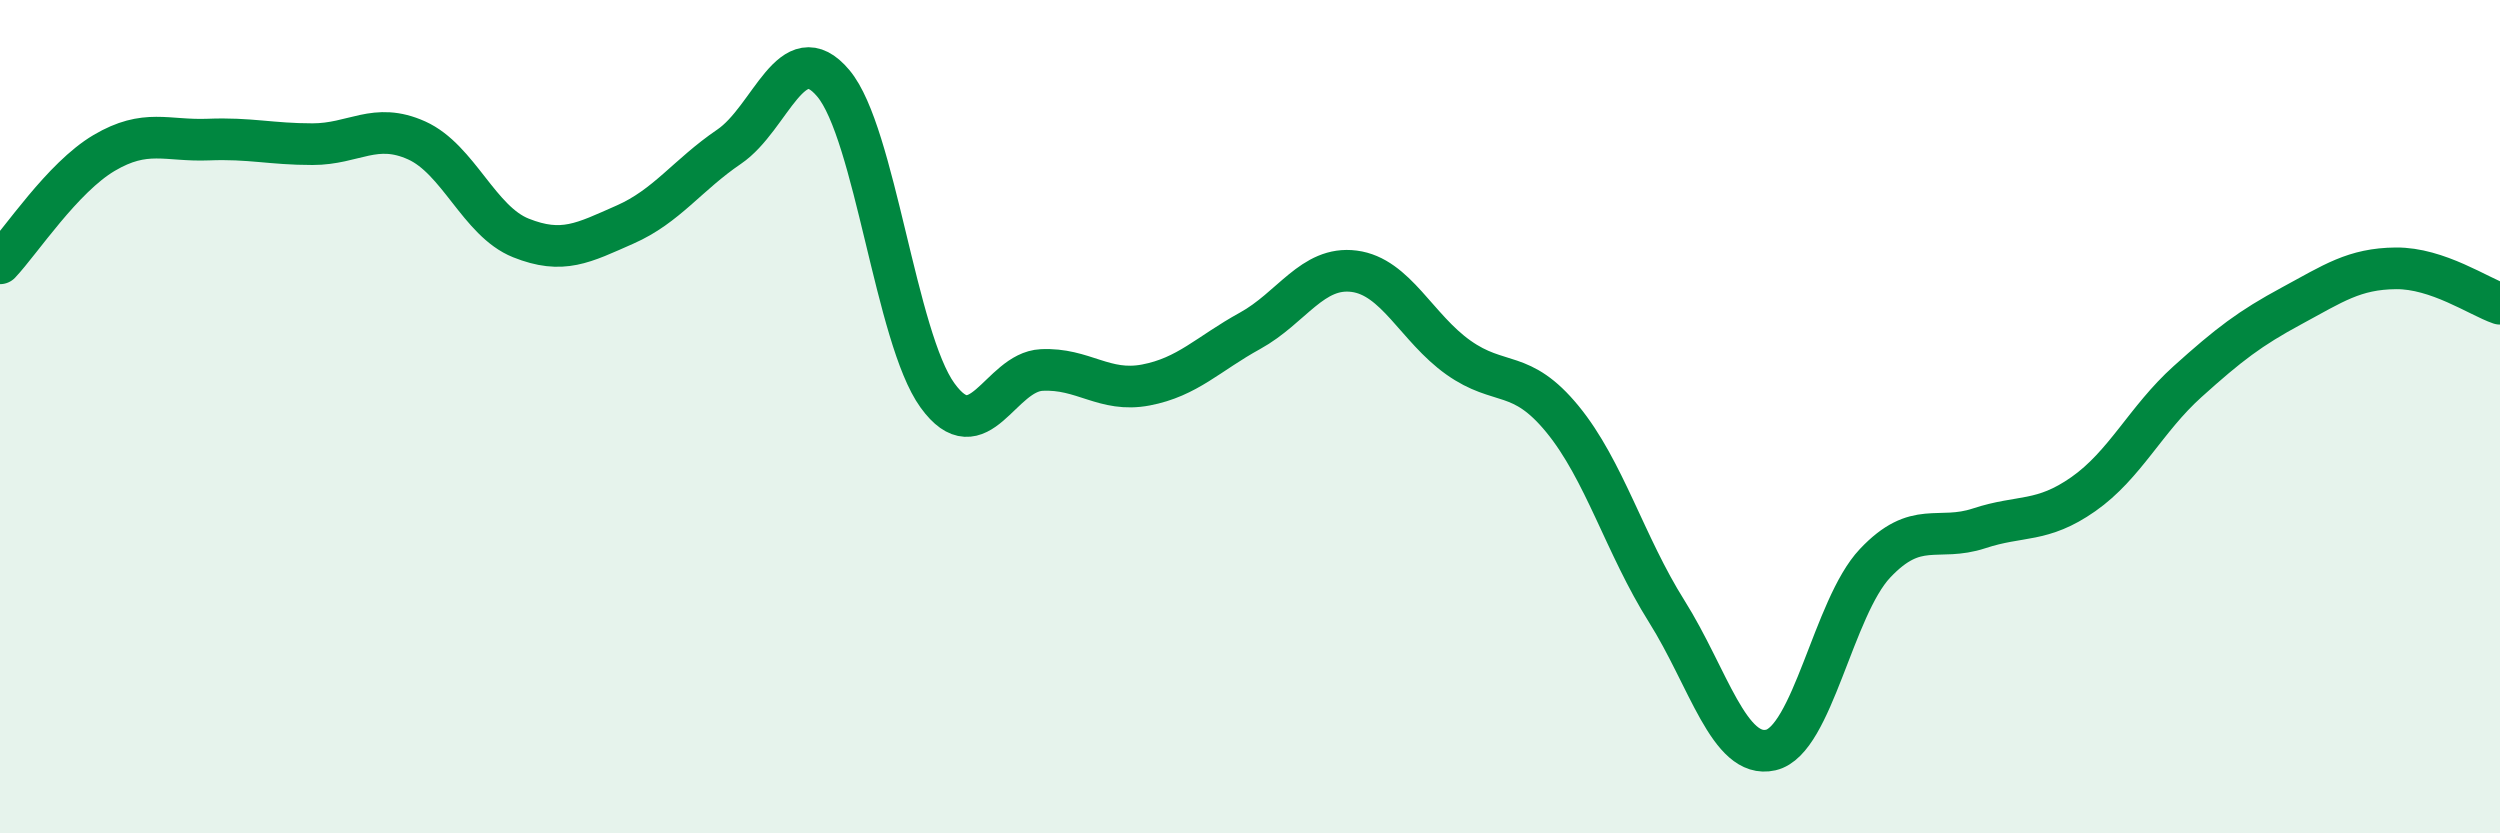
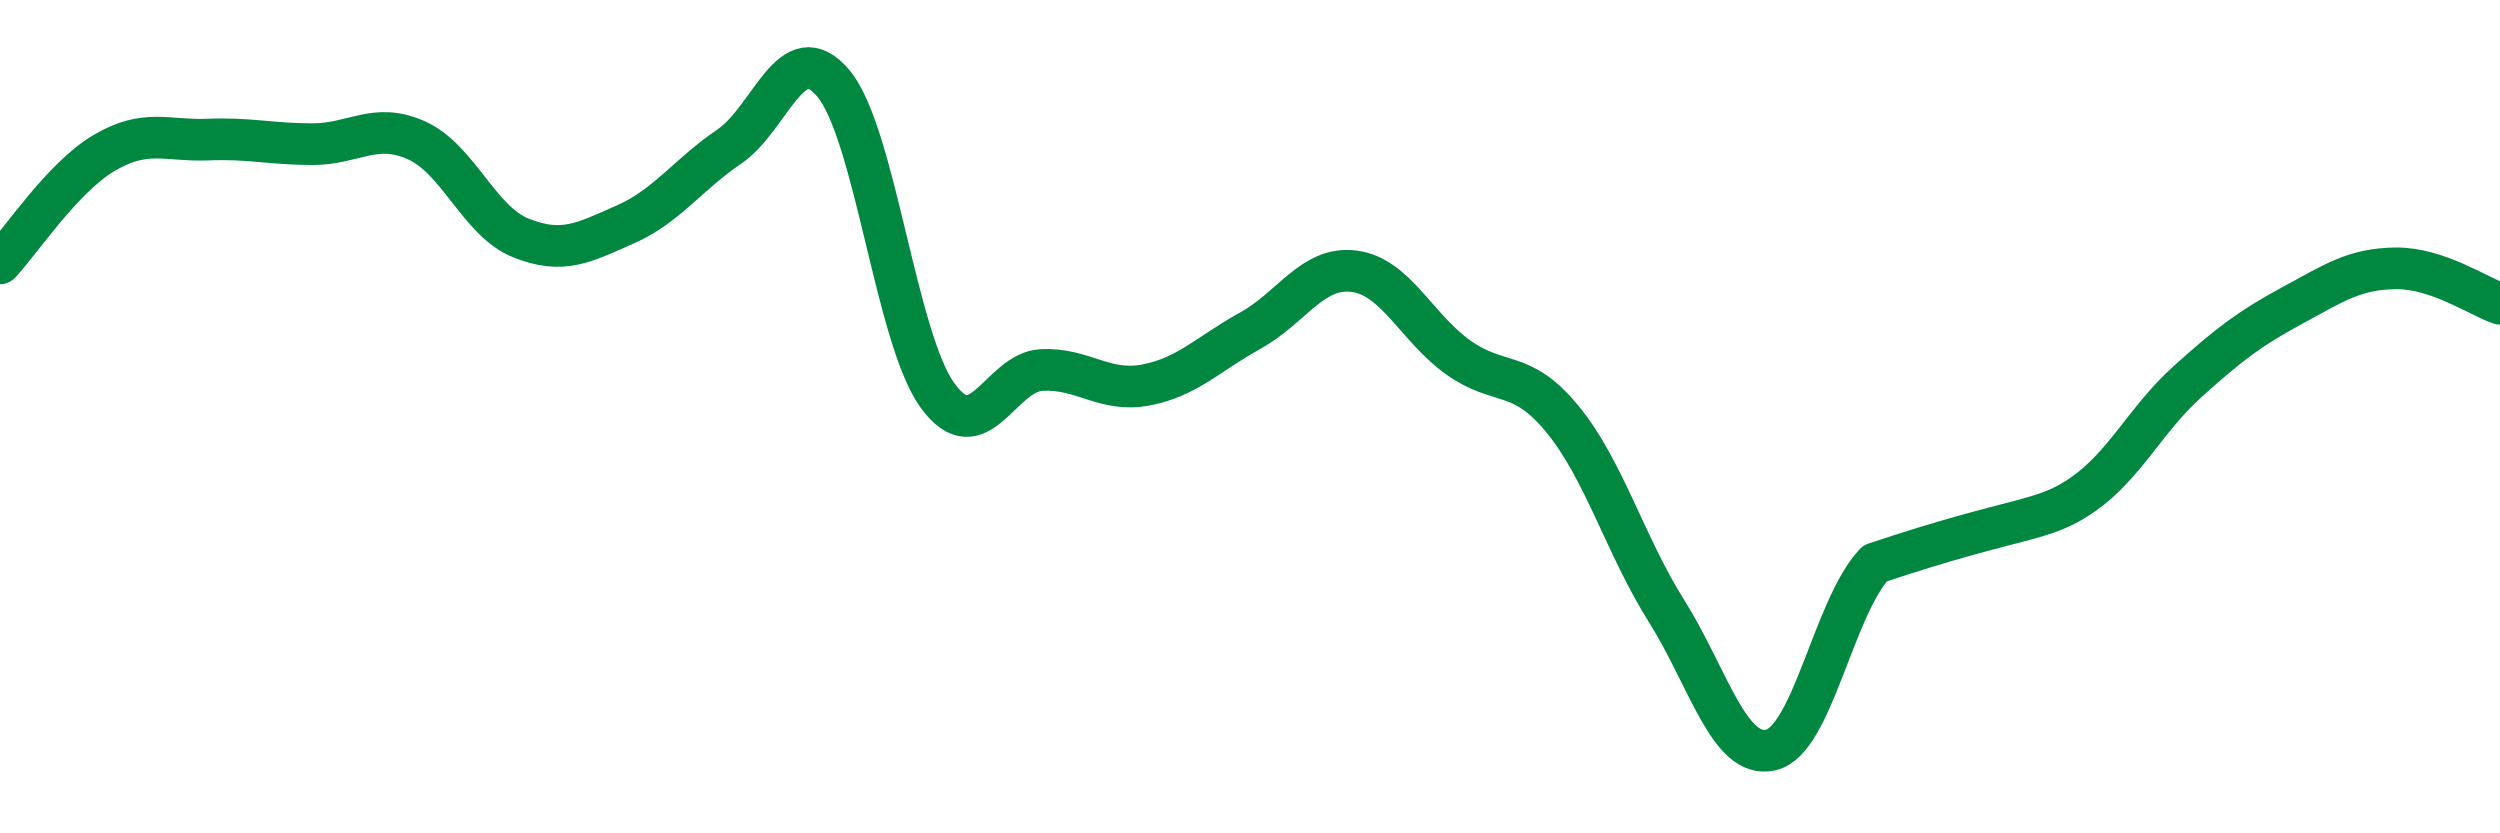
<svg xmlns="http://www.w3.org/2000/svg" width="60" height="20" viewBox="0 0 60 20">
-   <path d="M 0,6.32 C 0.5,5.79 1.5,4.26 2.5,3.67 C 3.5,3.08 4,3.39 5,3.35 C 6,3.31 6.5,3.46 7.5,3.46 C 8.5,3.46 9,2.92 10,3.37 C 11,3.82 11.5,5.31 12.5,5.71 C 13.5,6.11 14,5.83 15,5.39 C 16,4.95 16.5,4.2 17.5,3.52 C 18.5,2.84 19,0.81 20,2 C 21,3.19 21.5,8.11 22.5,9.49 C 23.5,10.87 24,8.93 25,8.88 C 26,8.83 26.5,9.43 27.5,9.24 C 28.5,9.05 29,8.49 30,7.94 C 31,7.39 31.5,6.38 32.5,6.51 C 33.5,6.64 34,7.87 35,8.58 C 36,9.29 36.5,8.84 37.5,10.06 C 38.5,11.28 39,13.08 40,14.67 C 41,16.26 41.5,18.23 42.5,18 C 43.5,17.77 44,14.58 45,13.52 C 46,12.46 46.5,13.01 47.5,12.68 C 48.5,12.35 49,12.56 50,11.86 C 51,11.16 51.5,10.06 52.5,9.16 C 53.5,8.26 54,7.88 55,7.34 C 56,6.8 56.5,6.45 57.5,6.44 C 58.5,6.43 59.5,7.12 60,7.29L60 20L0 20Z" fill="#008740" opacity="0.1" stroke-linecap="round" stroke-linejoin="round" />
-   <path d="M 0,6.32 C 0.5,5.79 1.5,4.26 2.5,3.67 C 3.5,3.08 4,3.39 5,3.35 C 6,3.31 6.5,3.46 7.5,3.46 C 8.5,3.46 9,2.92 10,3.37 C 11,3.82 11.5,5.31 12.5,5.71 C 13.5,6.11 14,5.83 15,5.39 C 16,4.95 16.5,4.2 17.5,3.52 C 18.5,2.84 19,0.81 20,2 C 21,3.19 21.5,8.11 22.5,9.49 C 23.5,10.87 24,8.93 25,8.88 C 26,8.83 26.5,9.43 27.5,9.24 C 28.5,9.05 29,8.49 30,7.94 C 31,7.39 31.5,6.38 32.5,6.51 C 33.5,6.64 34,7.87 35,8.58 C 36,9.29 36.5,8.84 37.5,10.06 C 38.5,11.28 39,13.08 40,14.67 C 41,16.26 41.5,18.23 42.5,18 C 43.5,17.77 44,14.58 45,13.52 C 46,12.46 46.5,13.01 47.5,12.68 C 48.5,12.35 49,12.56 50,11.86 C 51,11.16 51.5,10.06 52.5,9.16 C 53.5,8.26 54,7.88 55,7.34 C 56,6.8 56.5,6.45 57.5,6.44 C 58.5,6.43 59.5,7.12 60,7.29" stroke="#008740" stroke-width="1" fill="none" stroke-linecap="round" stroke-linejoin="round" />
+   <path d="M 0,6.32 C 0.5,5.79 1.5,4.26 2.5,3.67 C 3.5,3.08 4,3.39 5,3.35 C 6,3.31 6.5,3.46 7.5,3.46 C 8.5,3.46 9,2.92 10,3.37 C 11,3.82 11.5,5.31 12.5,5.71 C 13.5,6.11 14,5.83 15,5.39 C 16,4.95 16.5,4.2 17.5,3.52 C 18.5,2.84 19,0.81 20,2 C 21,3.19 21.5,8.11 22.5,9.49 C 23.5,10.87 24,8.93 25,8.88 C 26,8.83 26.5,9.43 27.5,9.24 C 28.5,9.05 29,8.49 30,7.94 C 31,7.39 31.5,6.38 32.5,6.51 C 33.5,6.64 34,7.87 35,8.58 C 36,9.29 36.5,8.84 37.5,10.06 C 38.5,11.28 39,13.08 40,14.67 C 41,16.26 41.5,18.23 42.5,18 C 43.5,17.77 44,14.58 45,13.52 C 48.5,12.35 49,12.56 50,11.86 C 51,11.16 51.5,10.06 52.5,9.16 C 53.5,8.26 54,7.88 55,7.34 C 56,6.8 56.5,6.45 57.5,6.44 C 58.5,6.43 59.5,7.12 60,7.29" stroke="#008740" stroke-width="1" fill="none" stroke-linecap="round" stroke-linejoin="round" />
</svg>